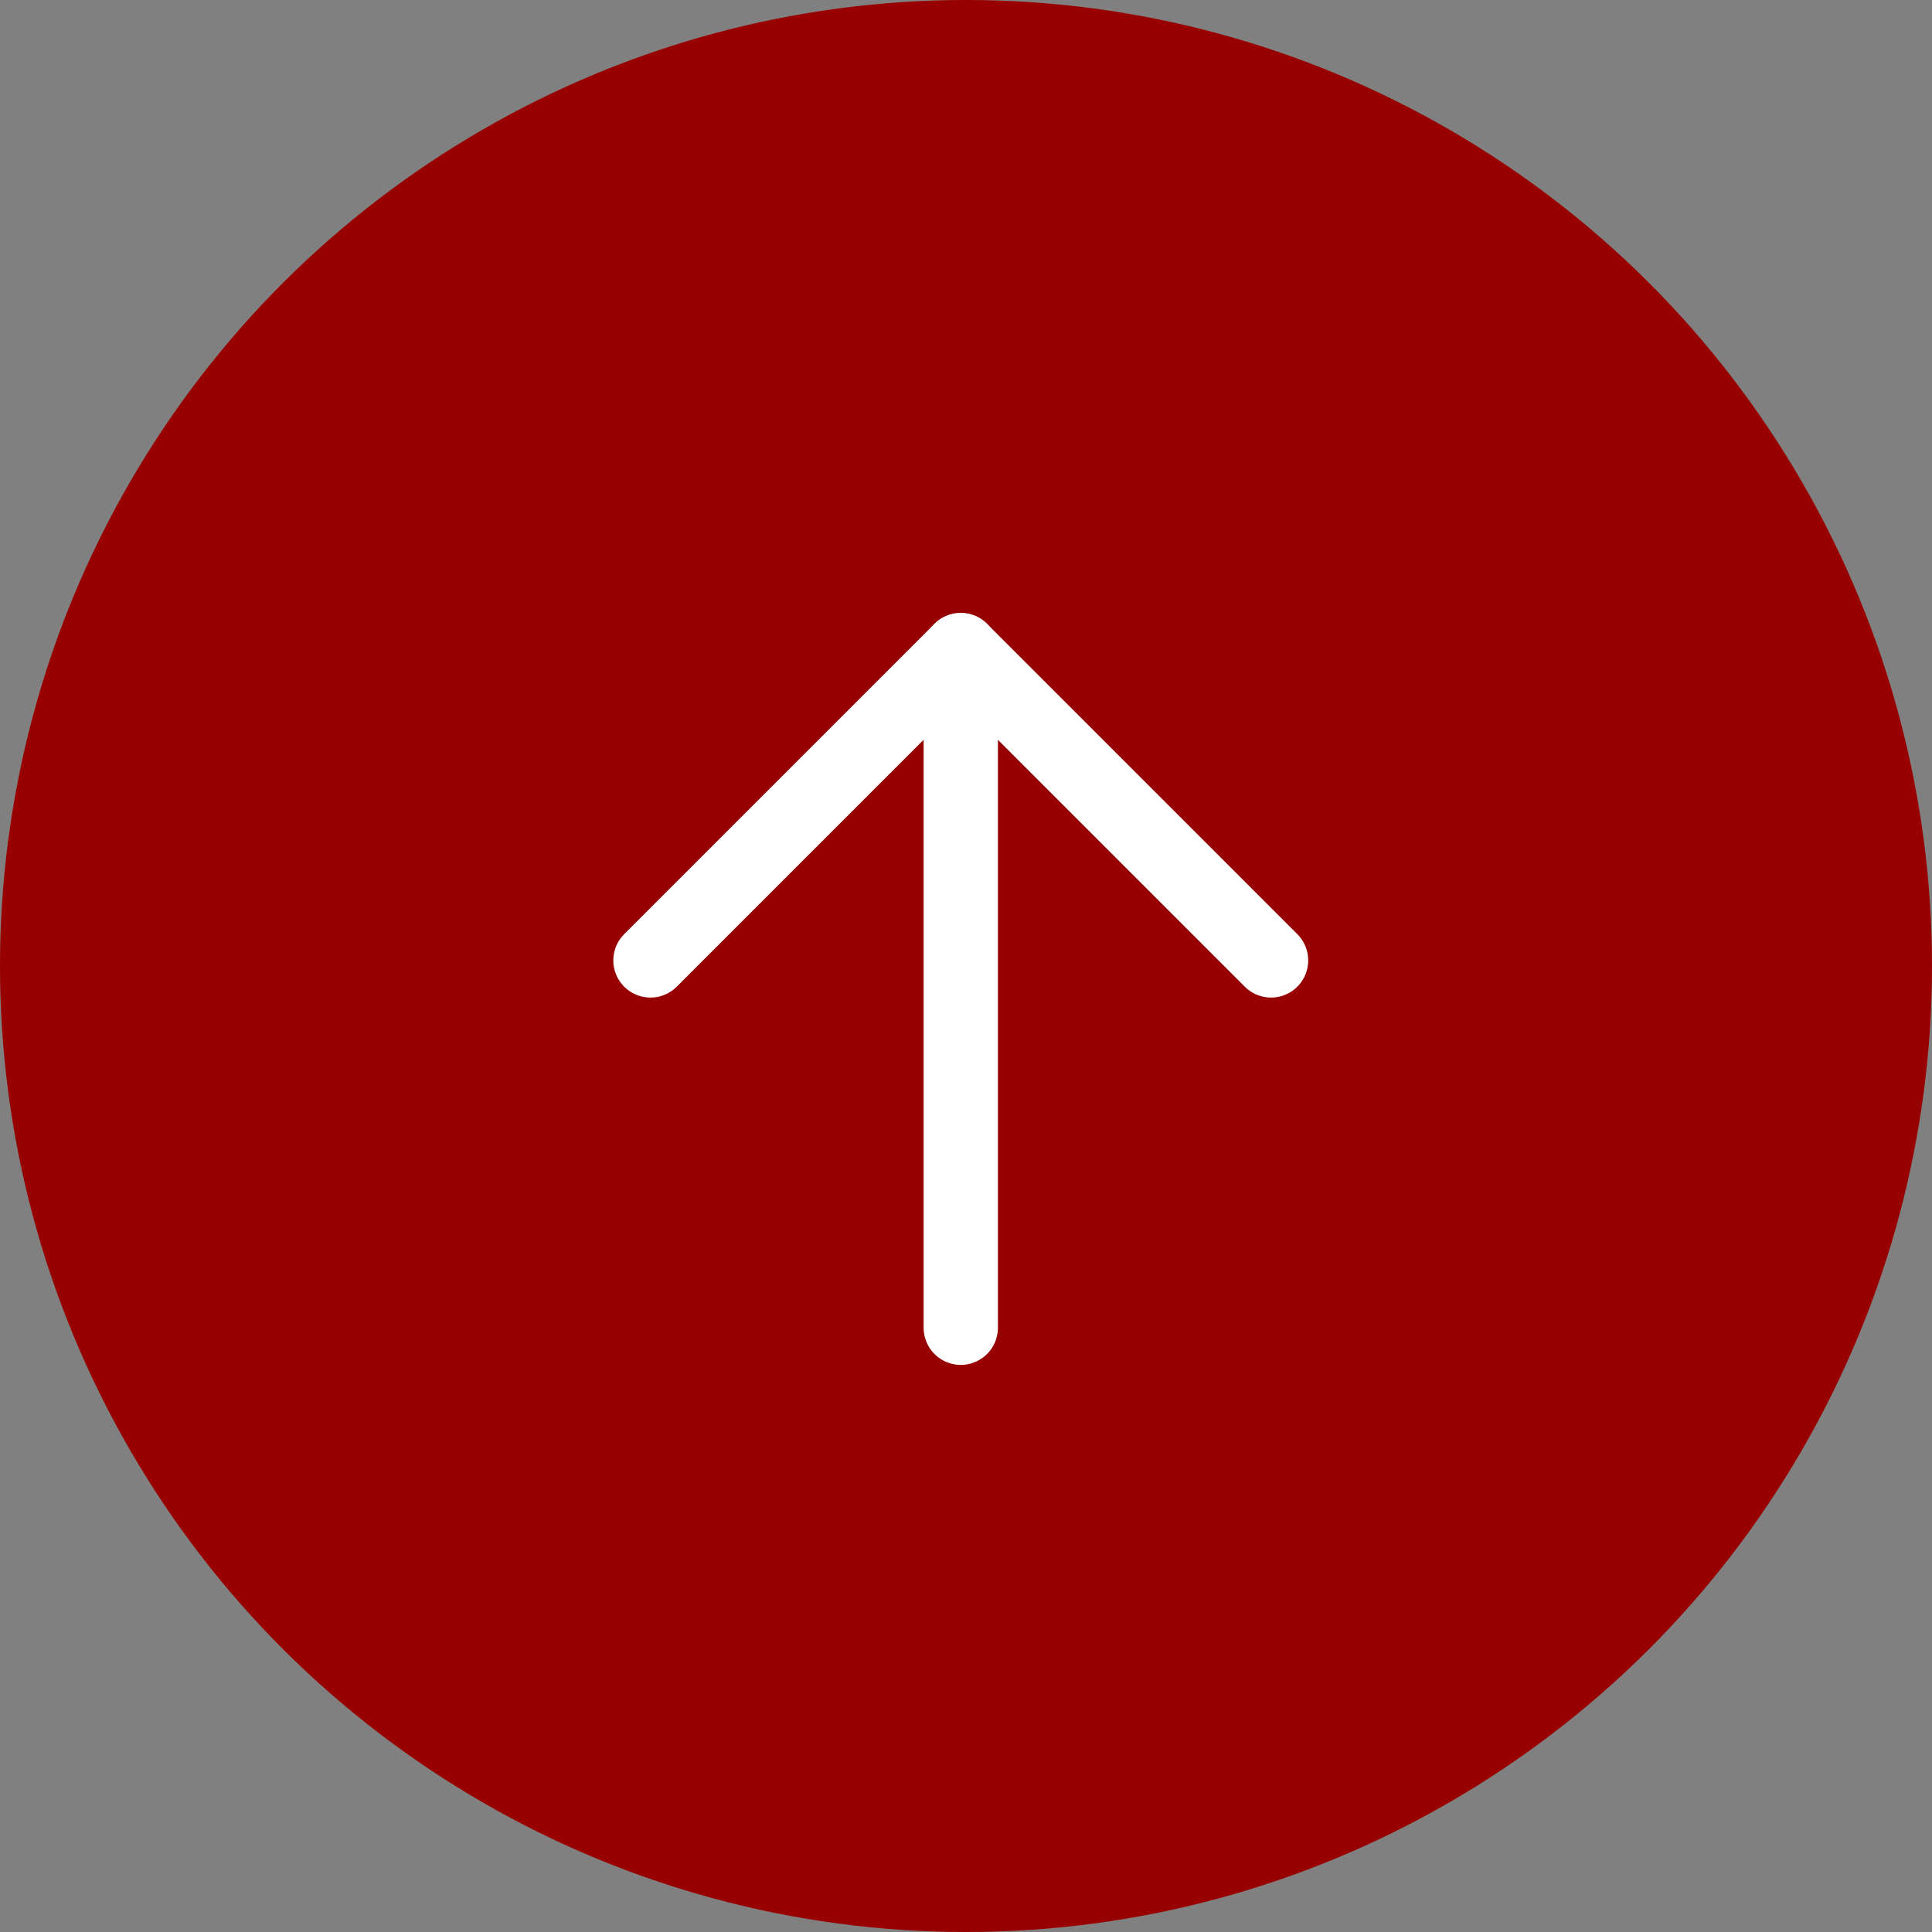
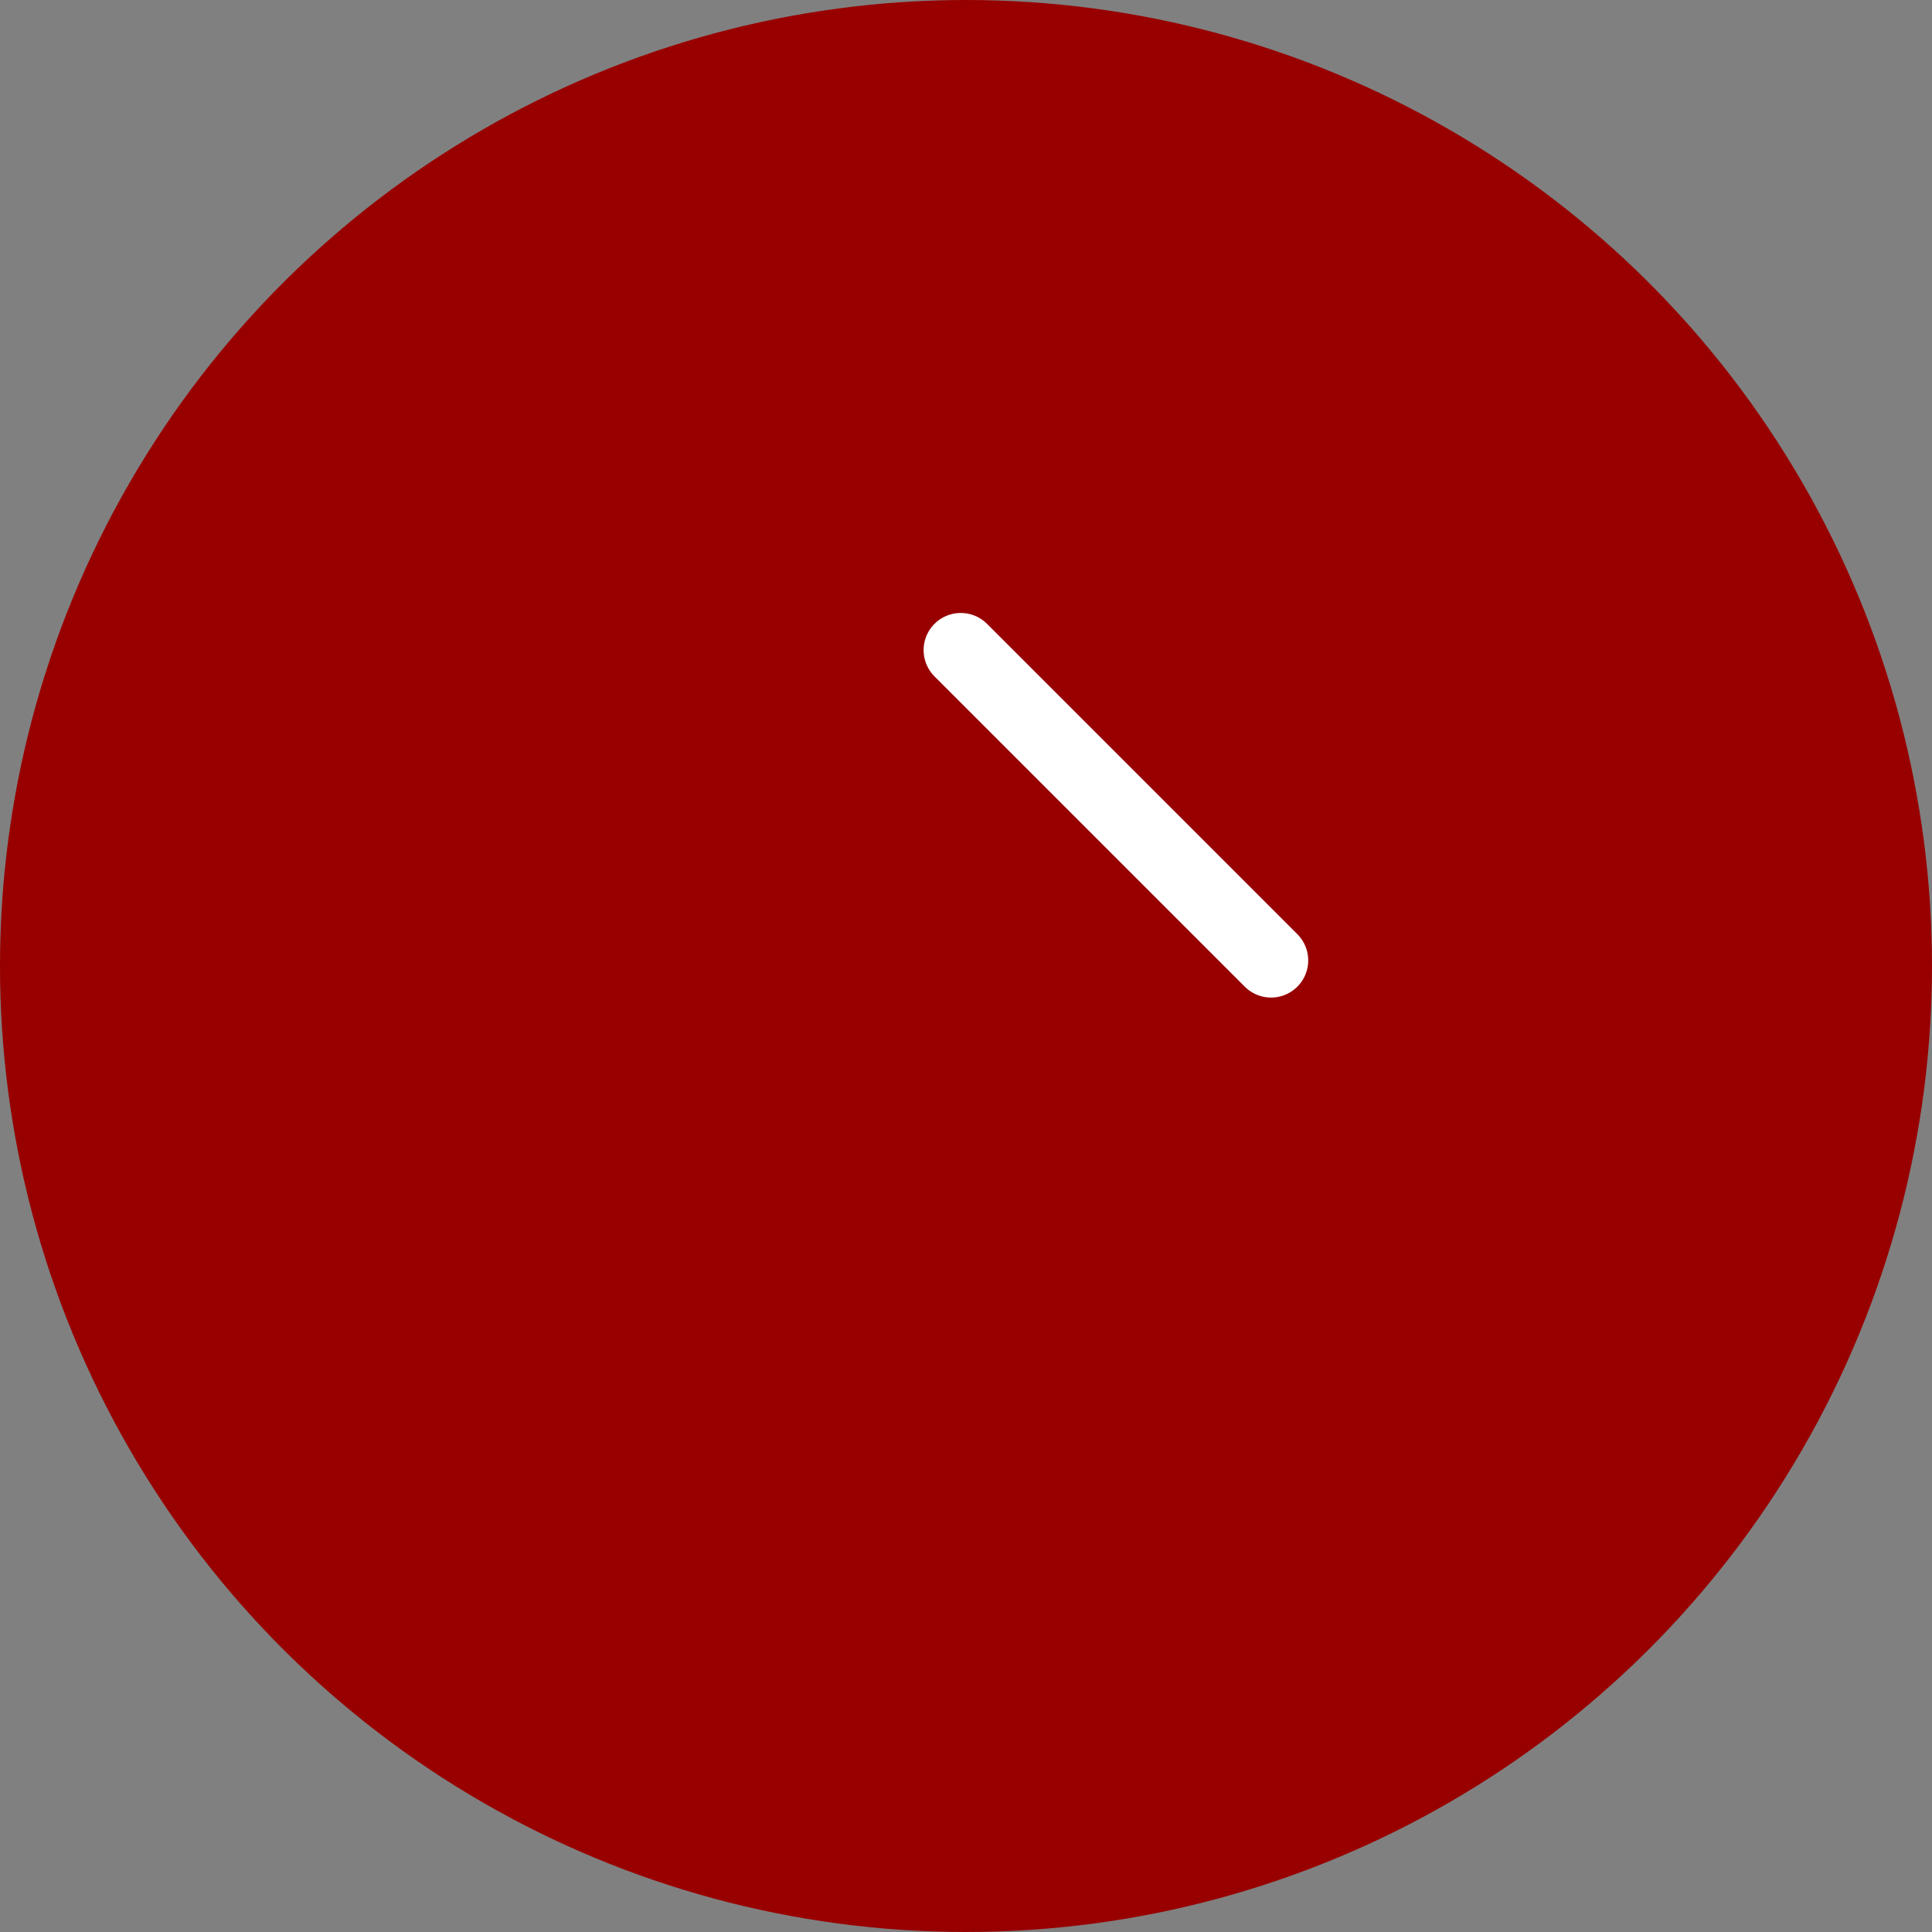
<svg xmlns="http://www.w3.org/2000/svg" width="52" height="52" viewBox="0 0 52 52">
  <rect x="0" y="0" width="52" height="52" fill="#808080" stroke="none" />
  <g id="Group_2187" data-name="Group 2187" transform="translate(-1394 1562) rotate(-90)">
    <circle id="Ellipse_8" data-name="Ellipse 8" cx="26" cy="26" r="26" transform="translate(1510 1394)" fill="#980000" />
    <g id="Group_47" data-name="Group 47" transform="translate(1526.264 1411.508)">
      <line id="Line_6" data-name="Line 6" x2="11.811" transform="translate(18.238 8.351) rotate(135)" fill="none" stroke="#fff" stroke-linecap="round" stroke-width="2" />
-       <line id="Line_7" data-name="Line 7" y2="11.811" transform="translate(18.238 8.351) rotate(135)" fill="none" stroke="#fff" stroke-linecap="round" stroke-width="2" />
-       <line id="Line_8" data-name="Line 8" x1="16.986" transform="translate(0 8.351)" fill="none" stroke="#fff" stroke-linecap="round" stroke-width="2" />
    </g>
  </g>
</svg>